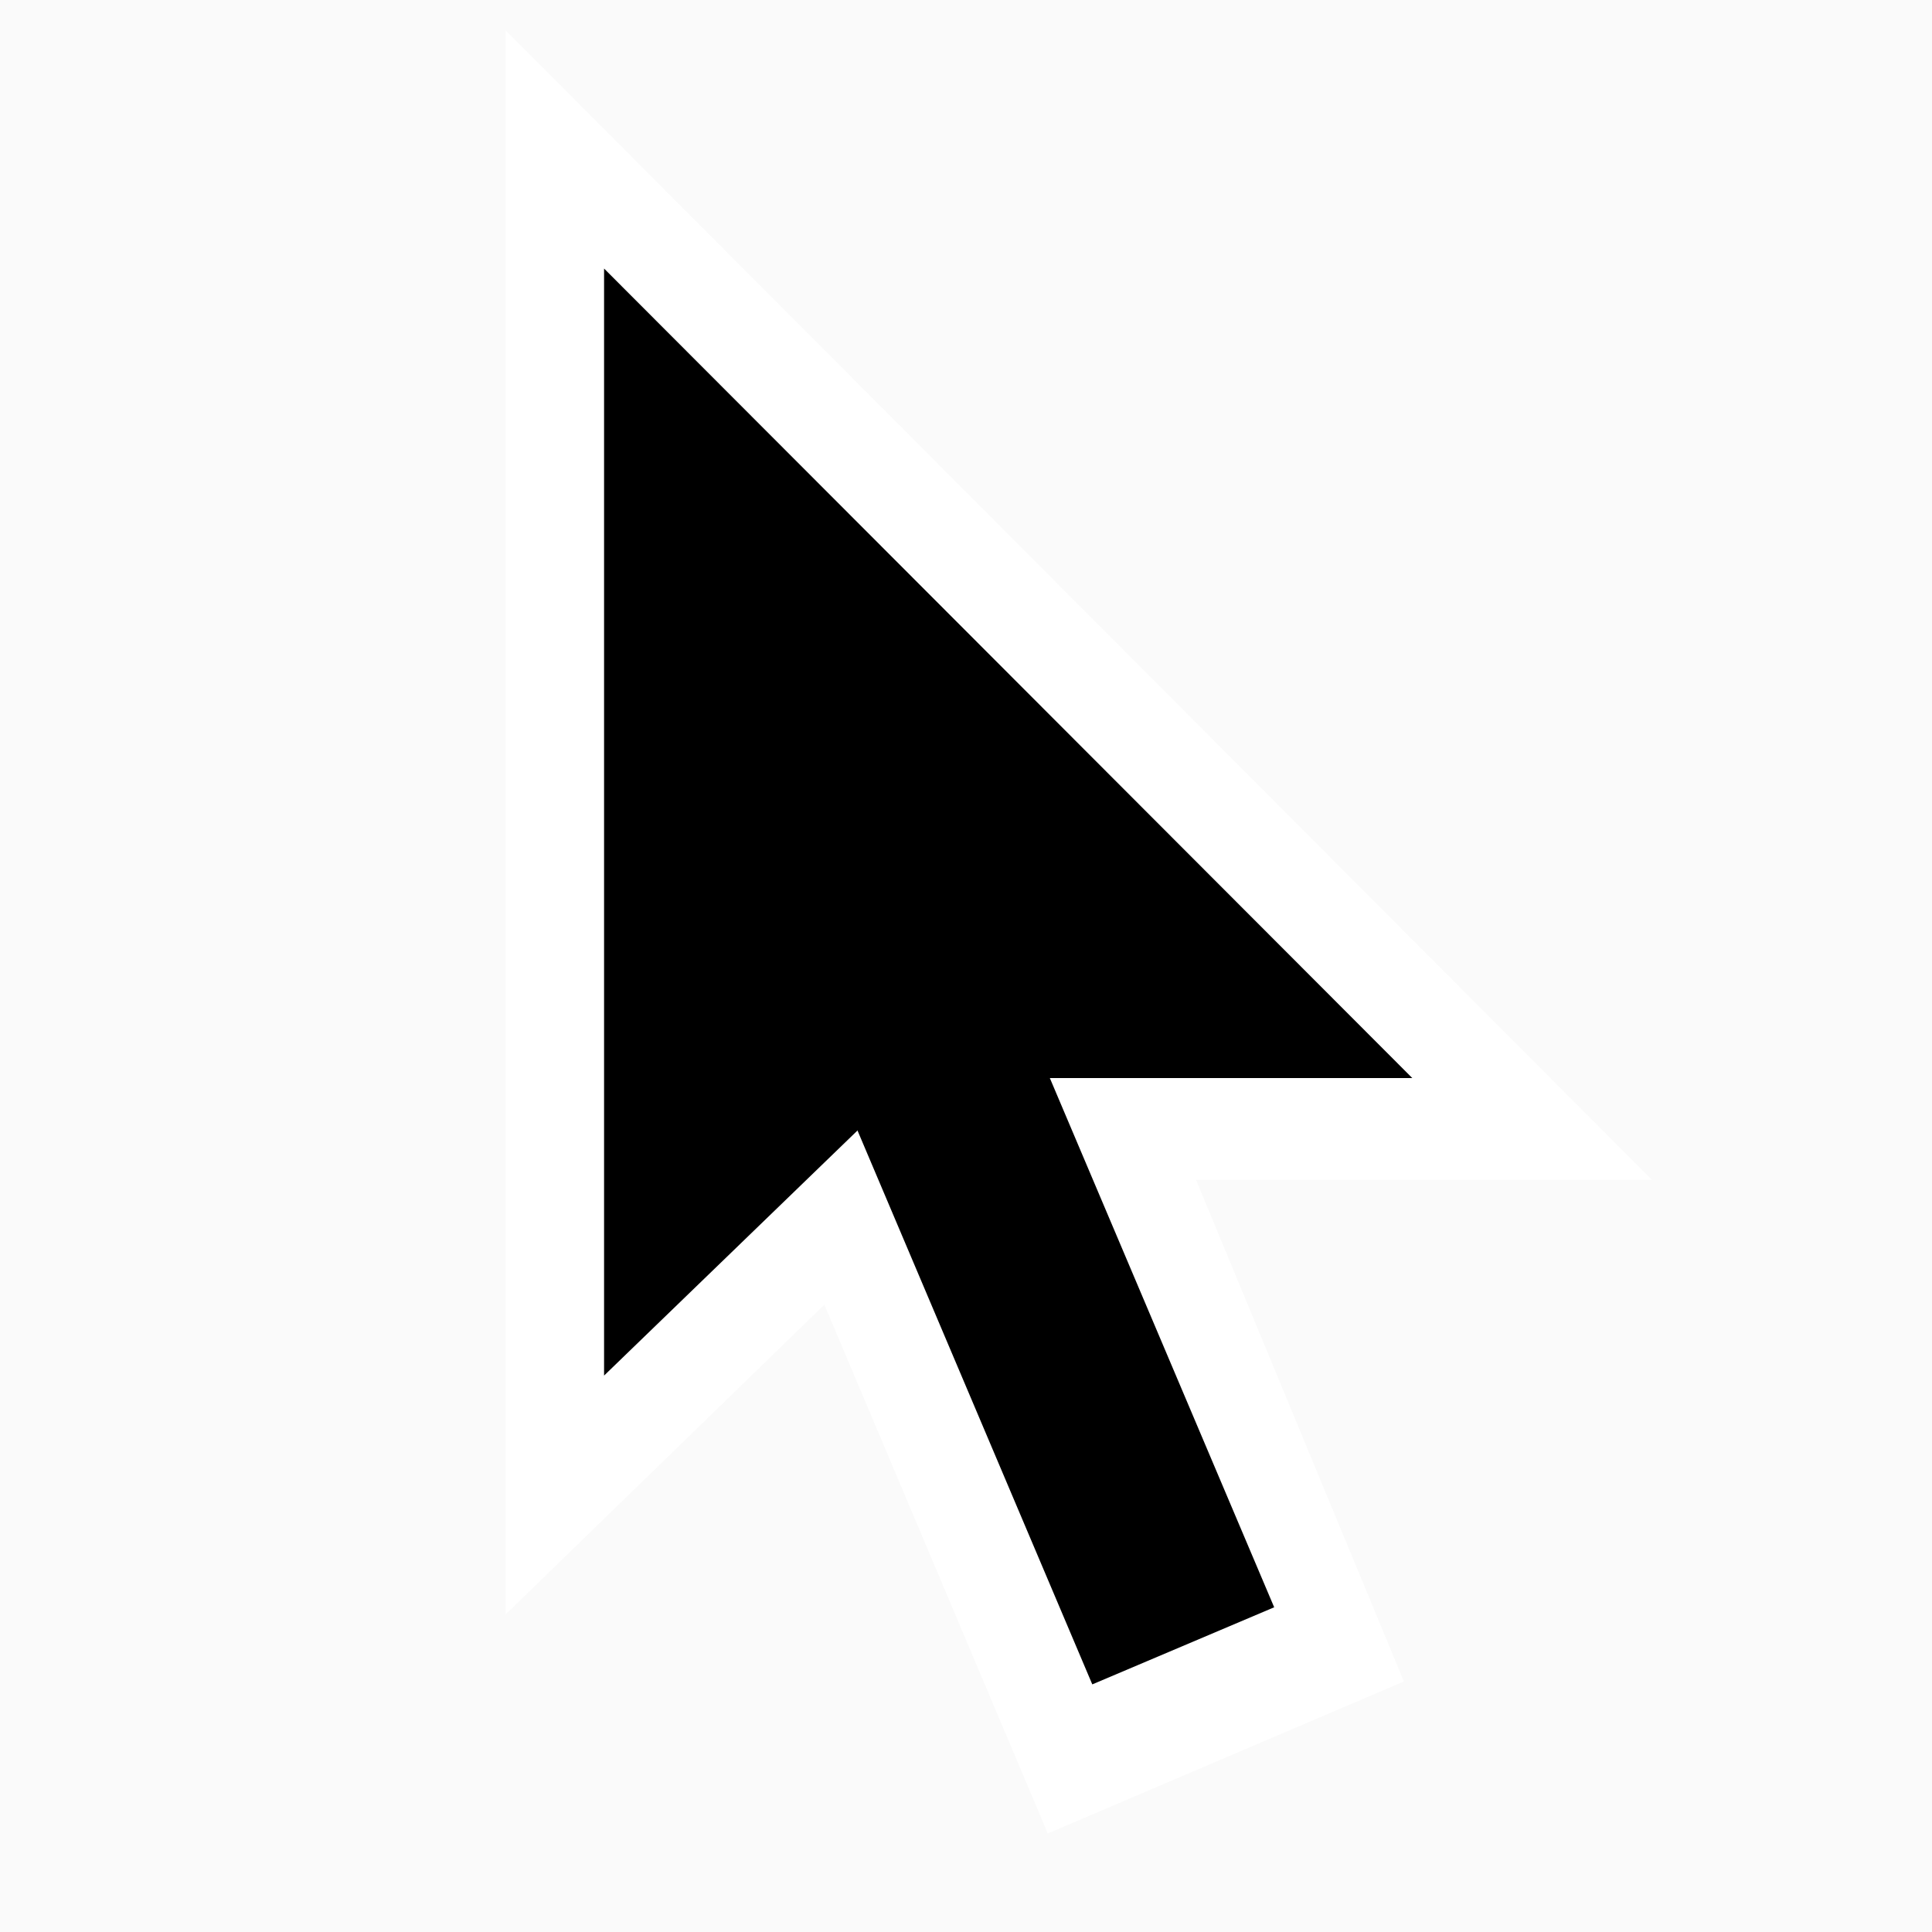
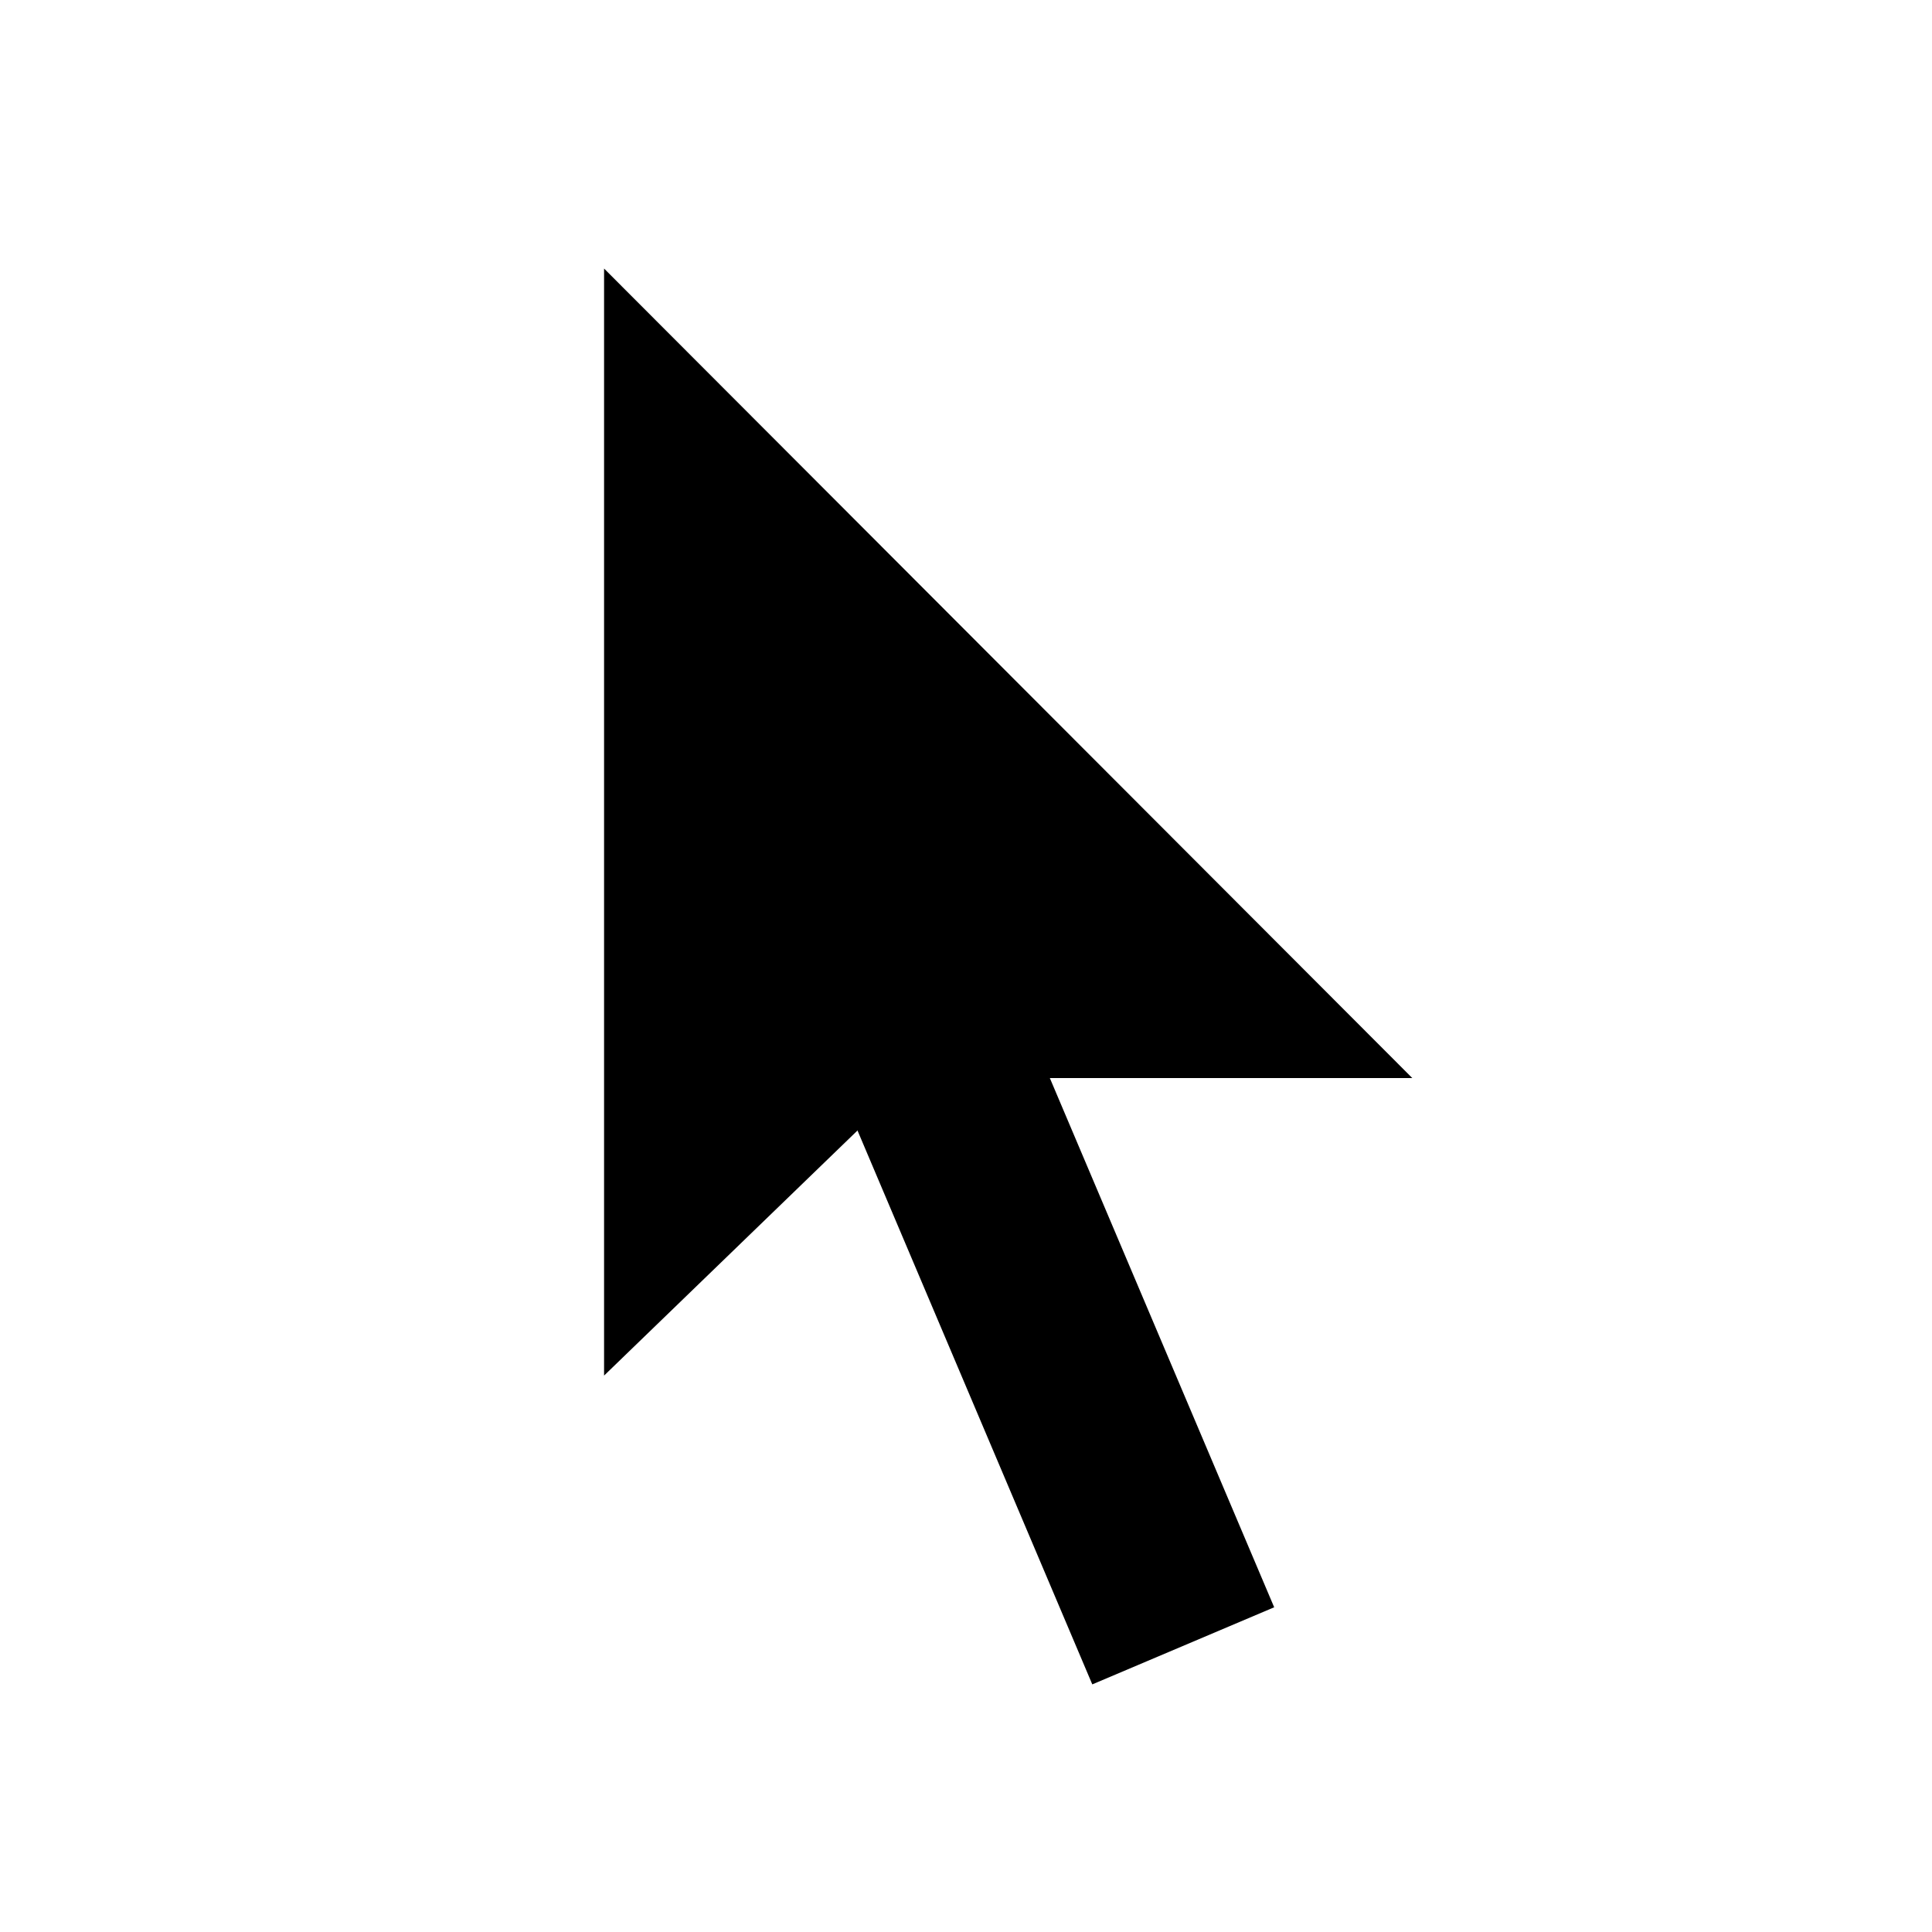
<svg xmlns="http://www.w3.org/2000/svg" id="Layer_1" data-name="Layer 1" width="30" height="30" viewBox="0 0 30 30">
  <defs>
    <style>.cls-1{fill:#fafafa;}.cls-2{fill:#fff;}</style>
  </defs>
-   <rect class="cls-1" width="30" height="30" />
-   <polygon class="cls-2" points="7.85 25.07 7.85 0.47 25.65 18.32 15.24 18.32 14.6 18.51 7.85 25.07" />
-   <polygon class="cls-2" points="21.8 26.11 16.27 28.47 9.07 11.43 14.73 9.05 21.8 26.11" />
  <rect x="14.42" y="13.85" width="3.07" height="12.29" transform="matrix(0.92, -0.39, 0.39, 0.92, -6.5, 7.73)" />
  <polygon points="9.38 4.17 9.38 21.36 13.94 16.95 14.6 16.74 21.93 16.74 9.38 4.17" />
</svg>